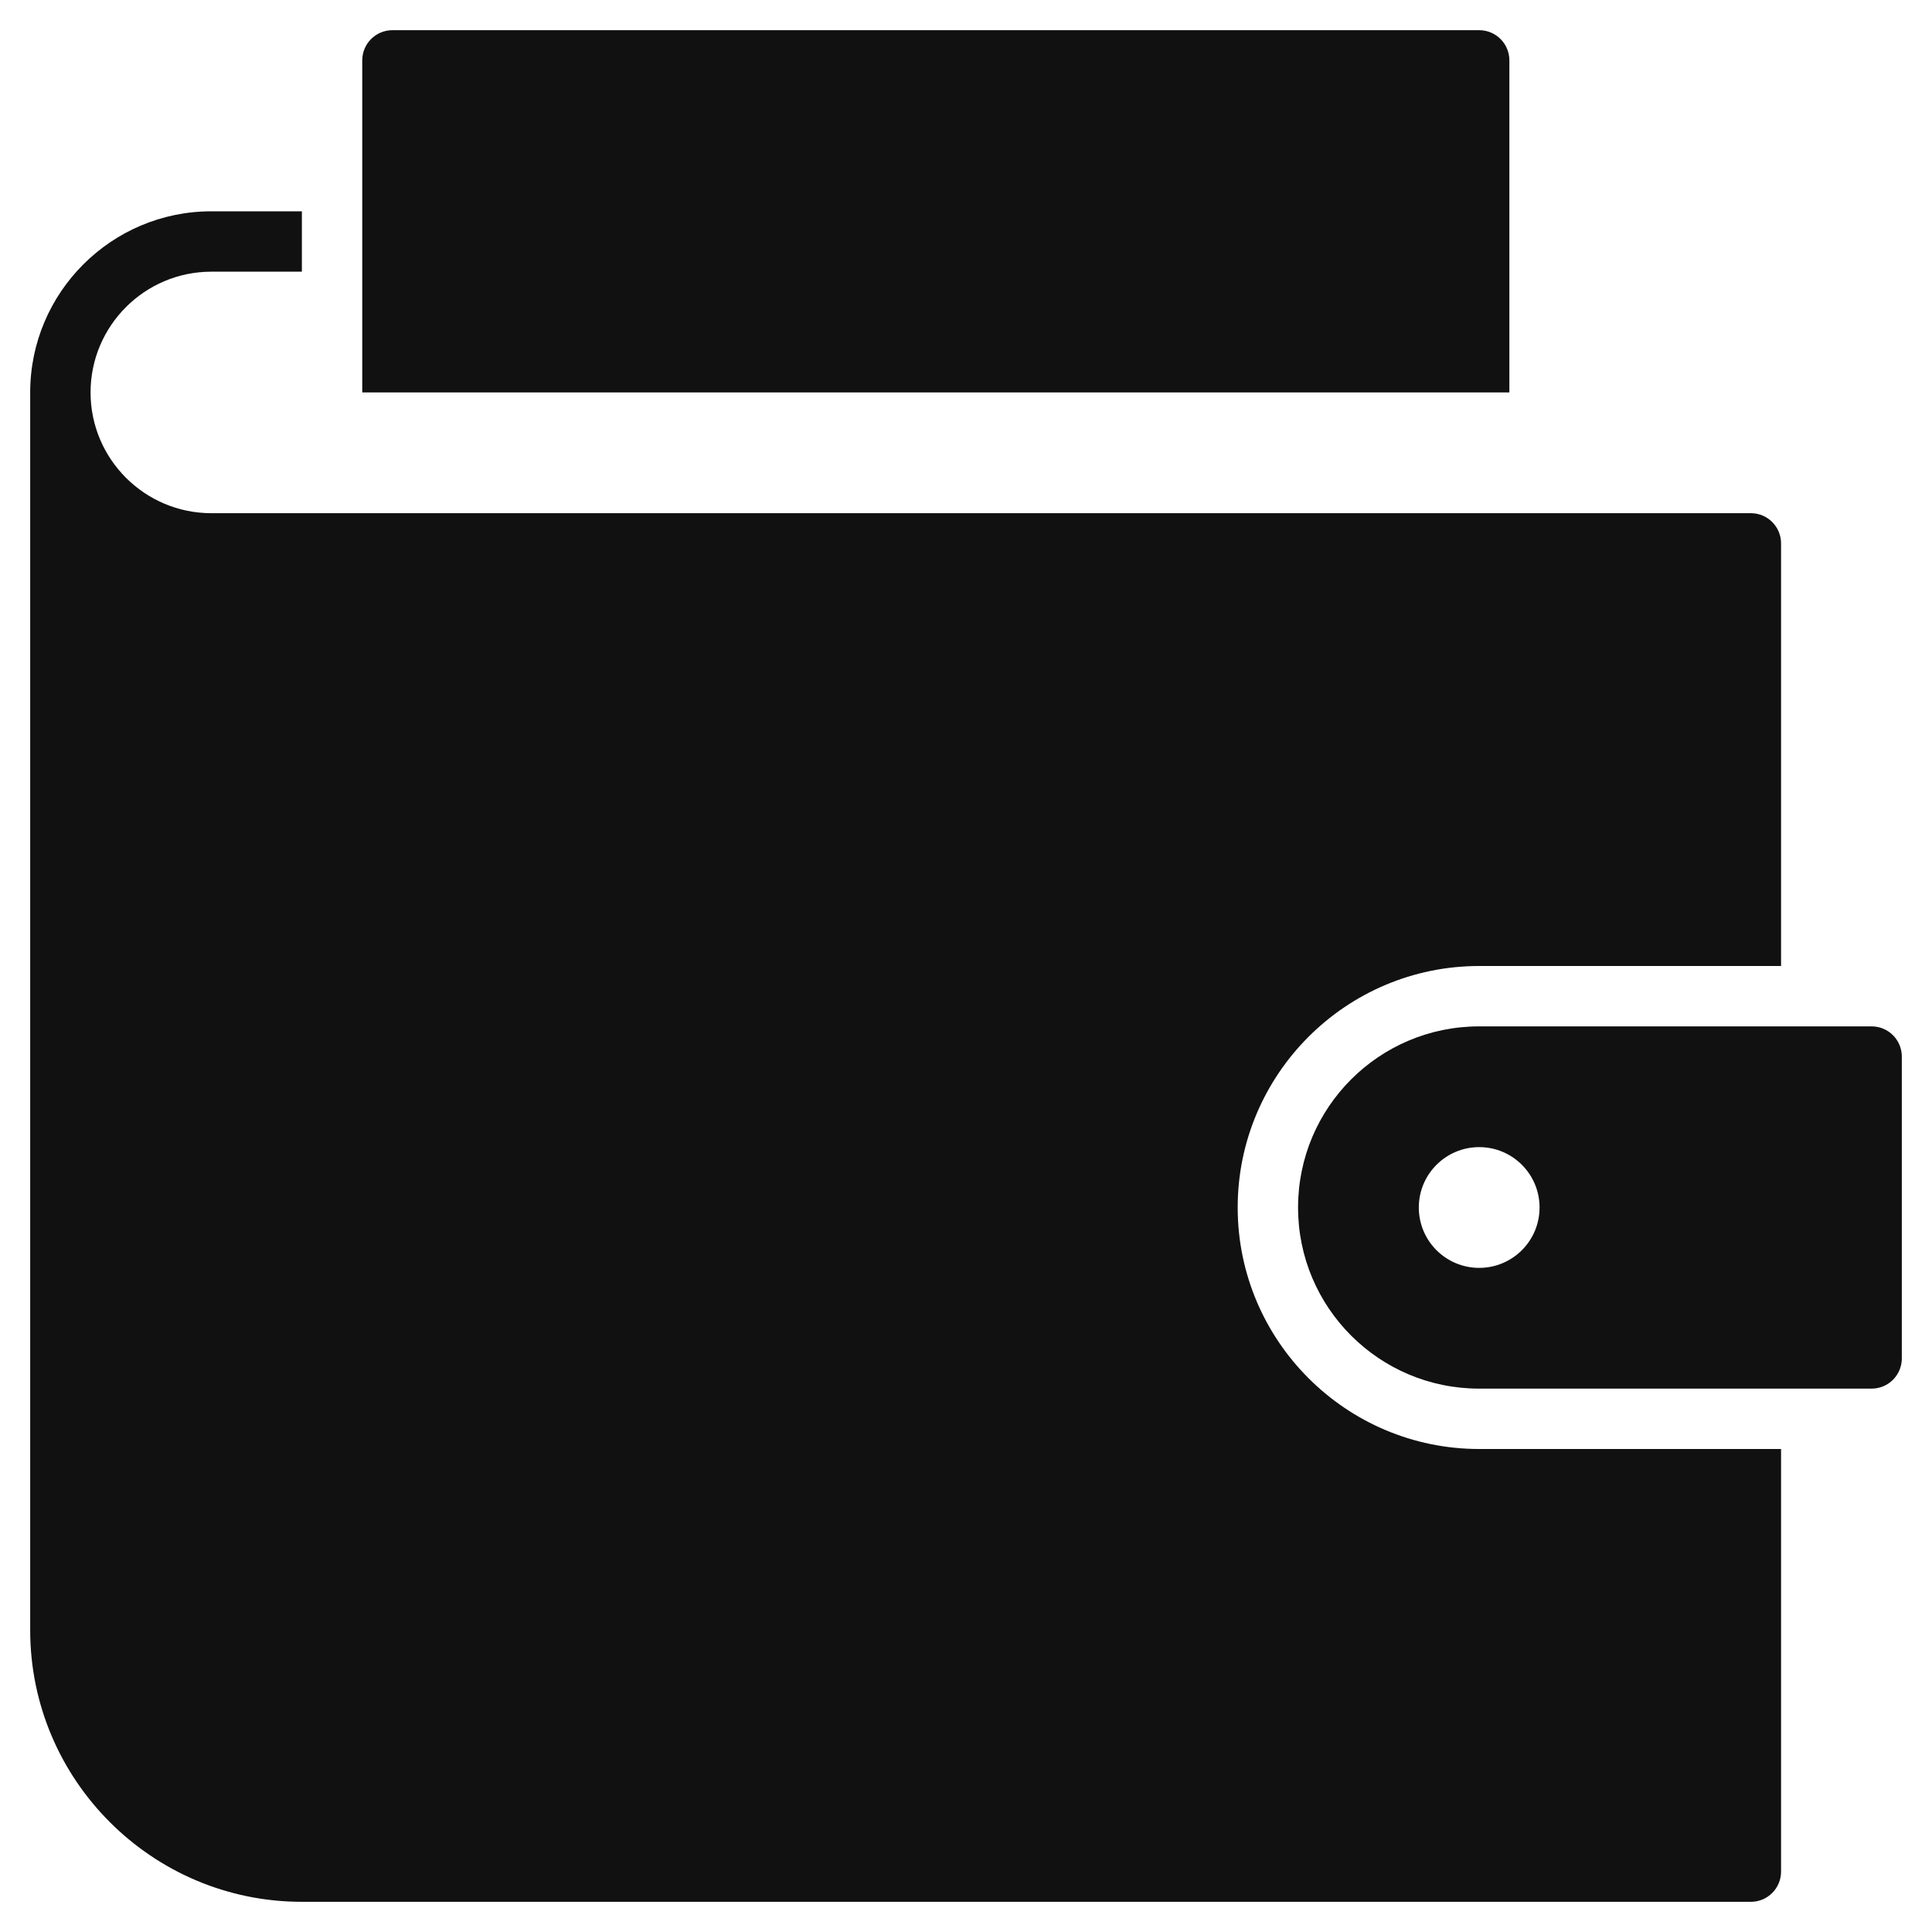
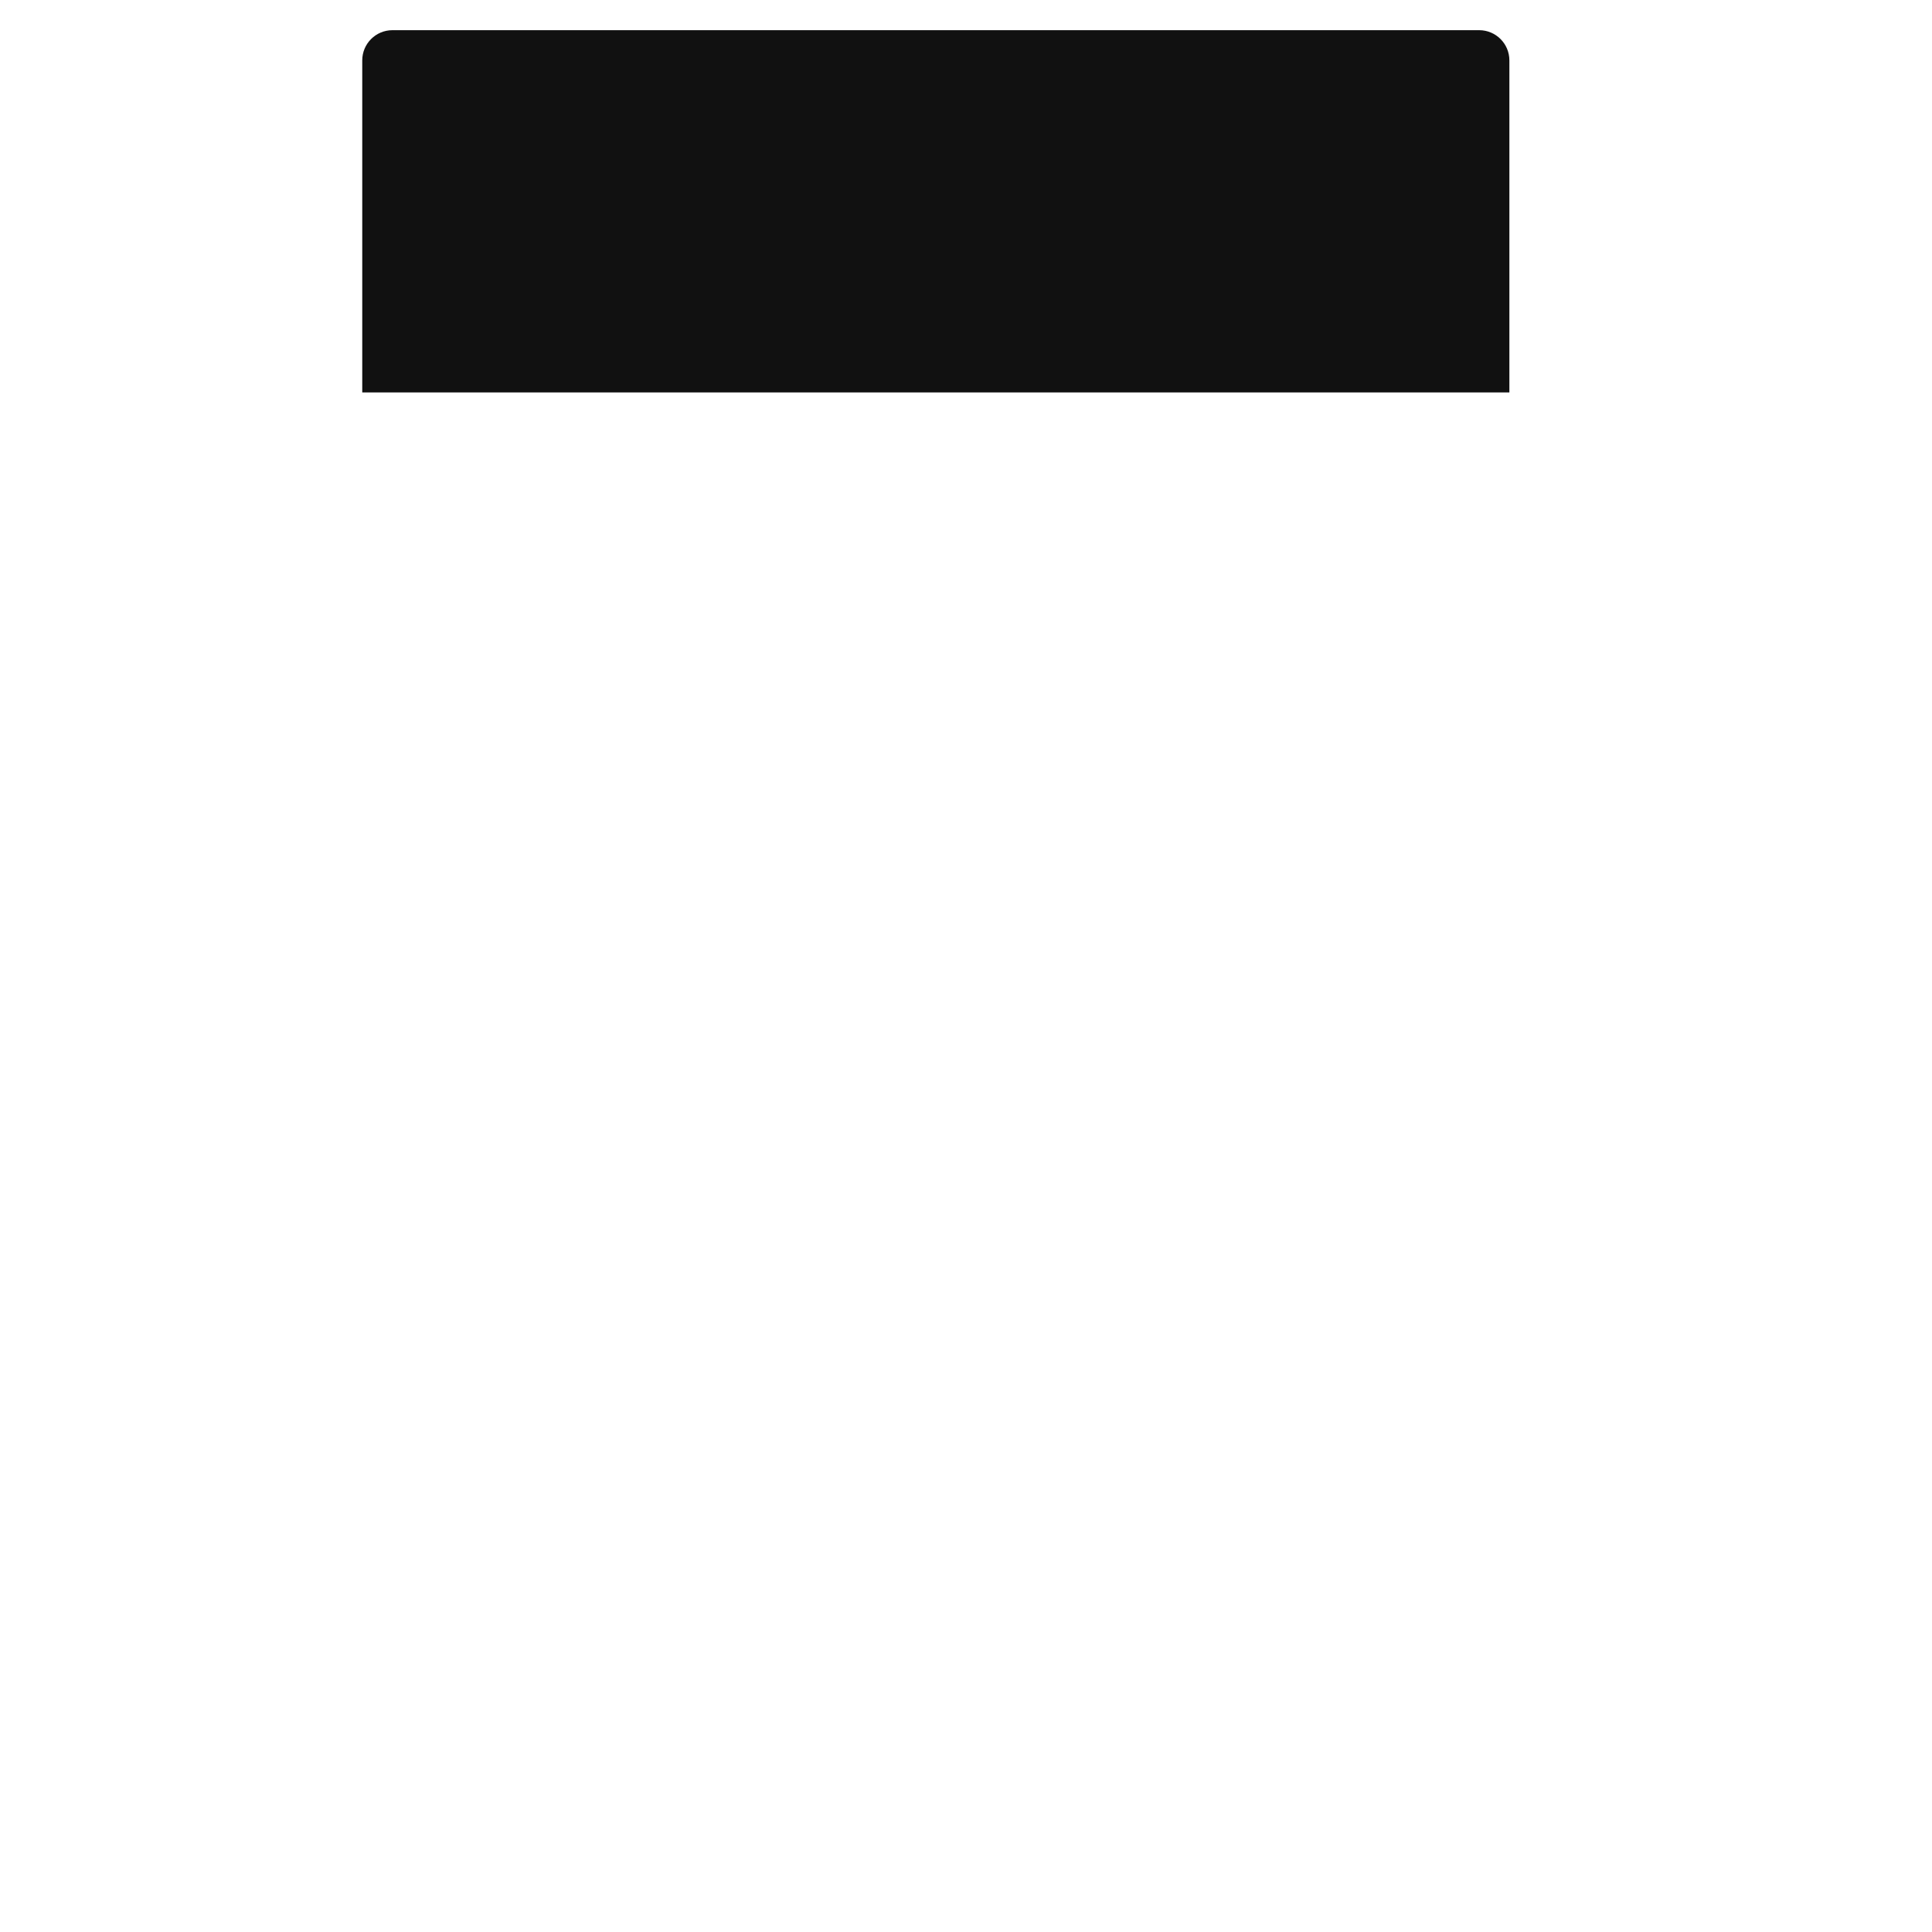
<svg xmlns="http://www.w3.org/2000/svg" viewBox="0 0 64 64" width="64" height="64">
  <g class="nc-icon-wrapper" stroke="none" fill="#111111">
-     <path fill="#111111" d="M43,40c0,3.314,2.686,6,6,6h13c0.552,0,1-0.448,1-1V35c0-0.552-0.448-1-1-1H49C45.686,34,43,36.686,43,40z M51,40c0,1.105-0.895,2-2,2s-2-0.895-2-2s0.895-2,2-2S51,38.895,51,40z" />
    <path data-color="color-2" d="M12,2v11h38V2c0-0.552-0.448-1-1-1H13C12.448,1,12,1.448,12,2z" />
-     <path fill="#111111" d="M49,32h10V18c0-0.552-0.448-1-1-1H7c-2.206,0-4-1.794-4-4s1.794-4,4-4h3V7H7c-3.309,0-6,2.691-6,6v41 c0,4.962,4.038,9,9,9h48c0.552,0,1-0.448,1-1V48H49c-4.411,0-8-3.589-8-8S44.589,32,49,32z" />
  </g>
</svg>